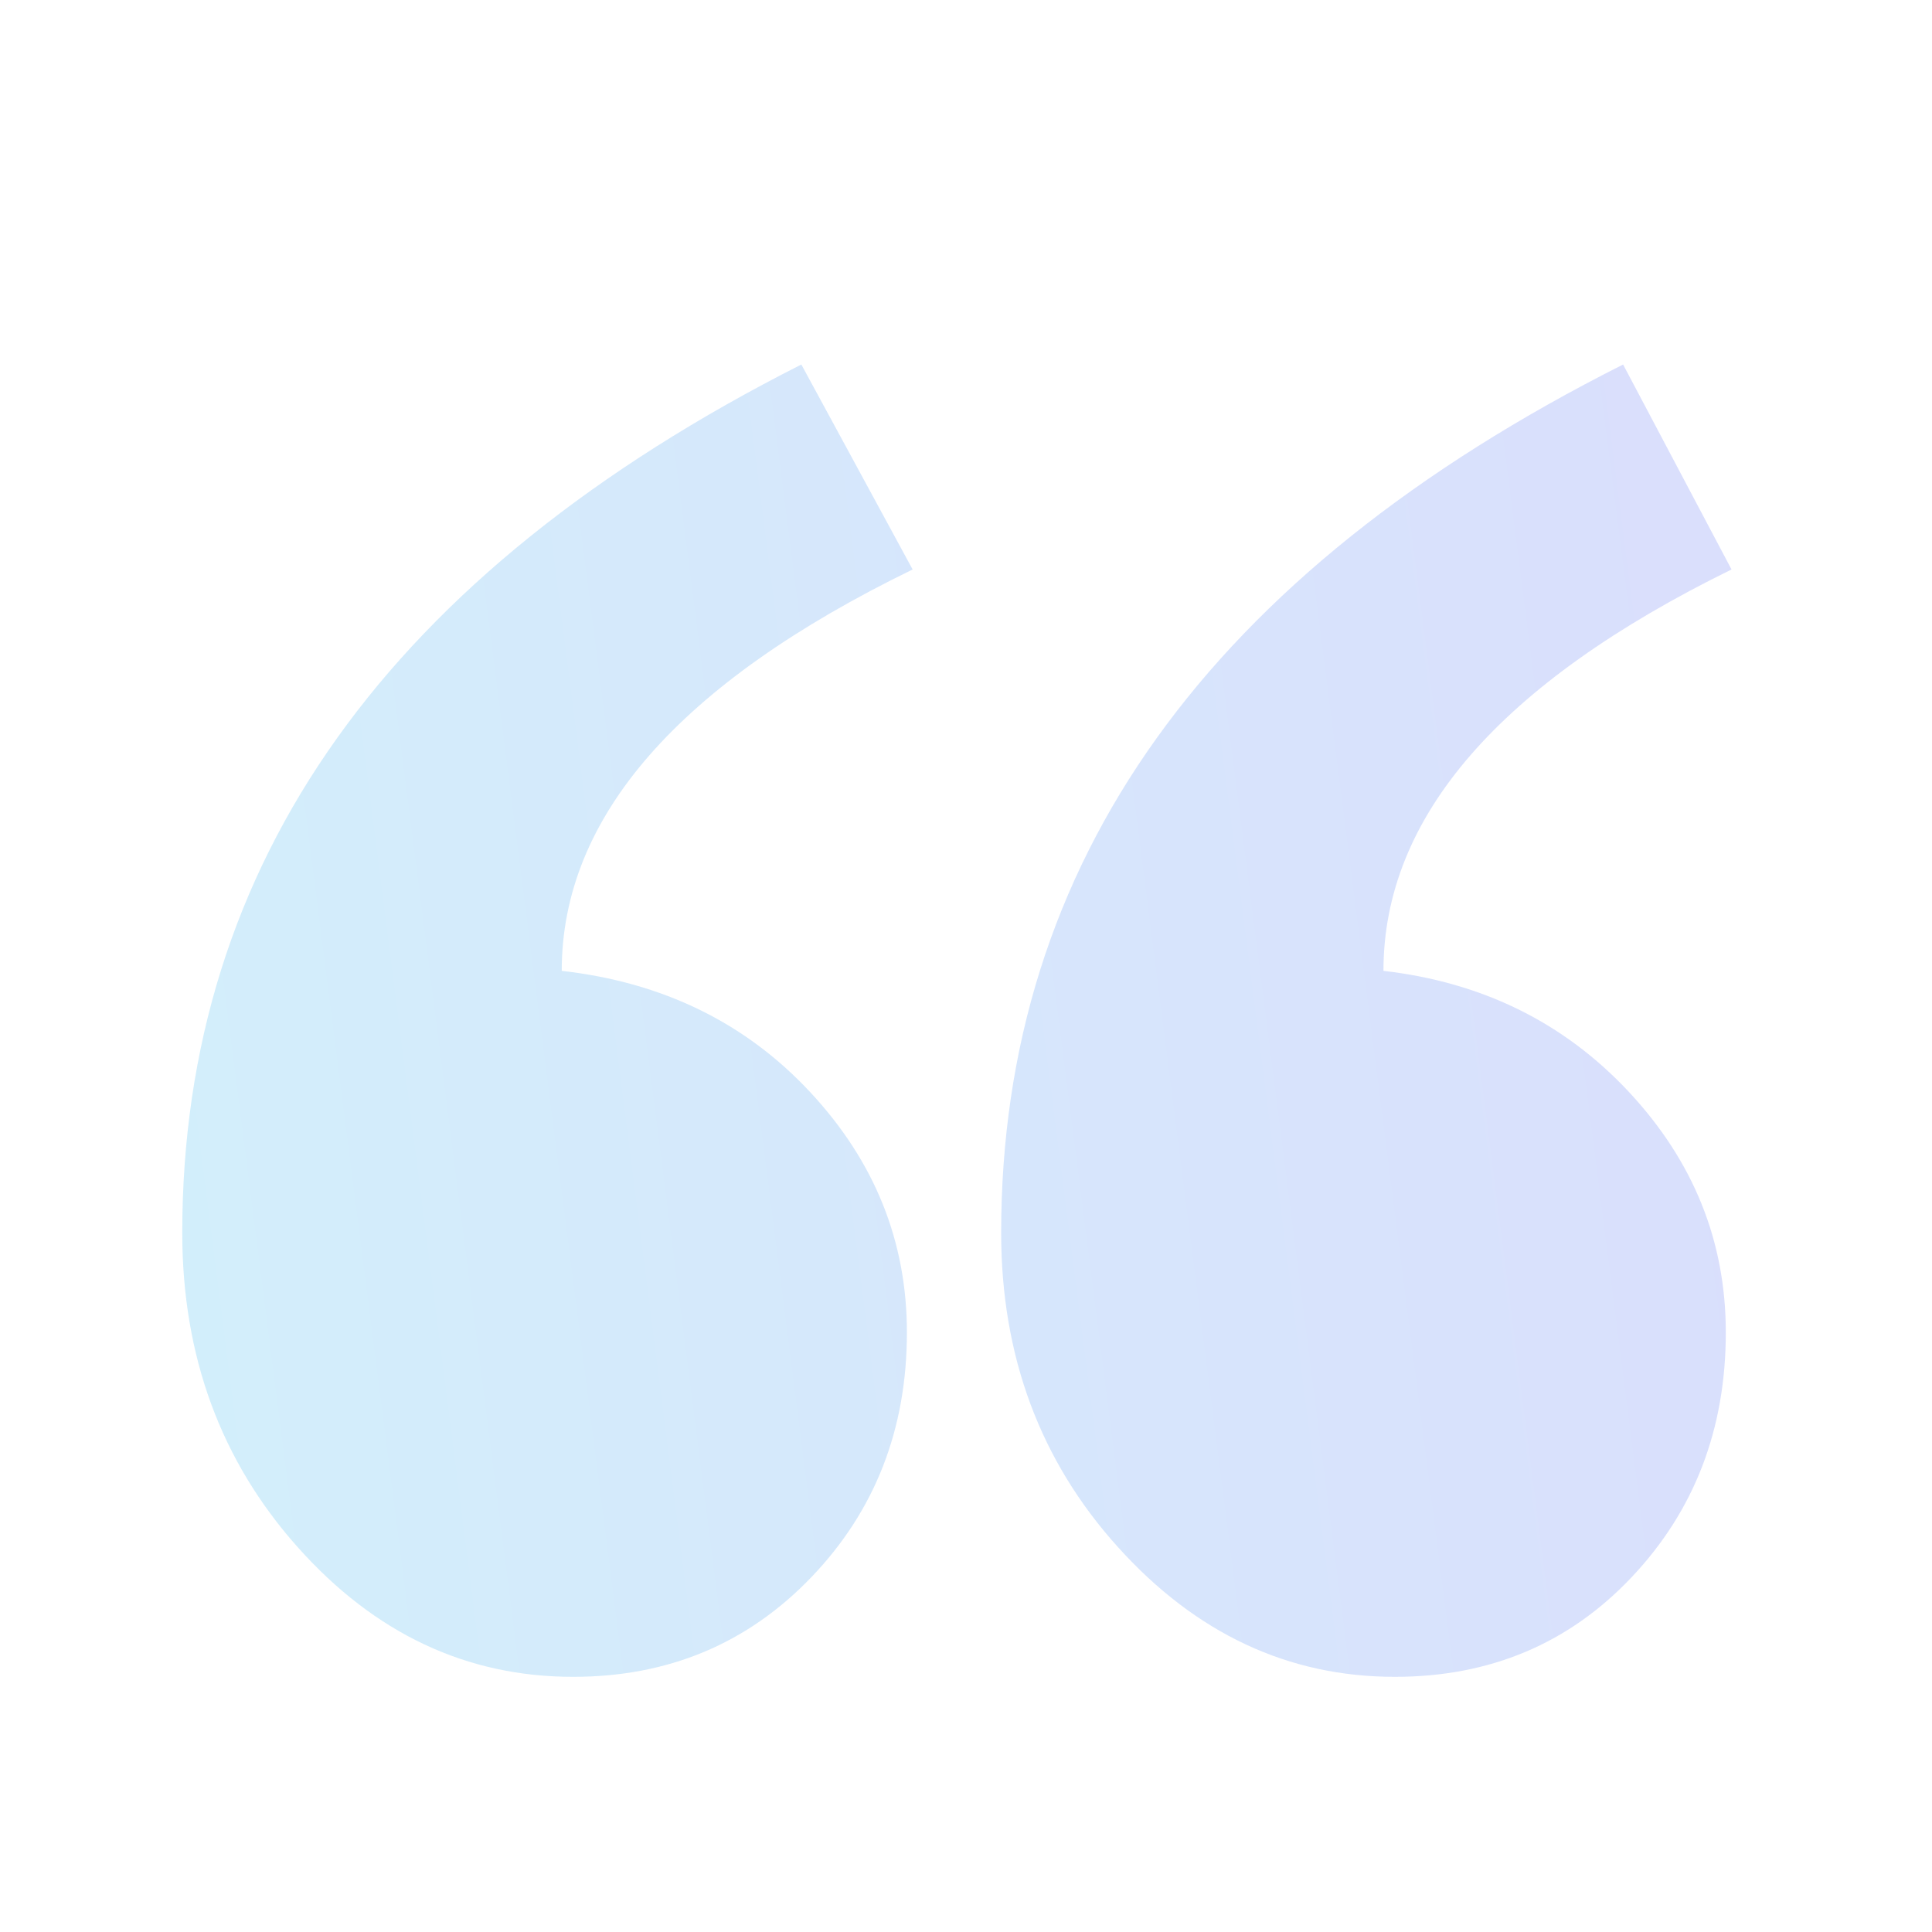
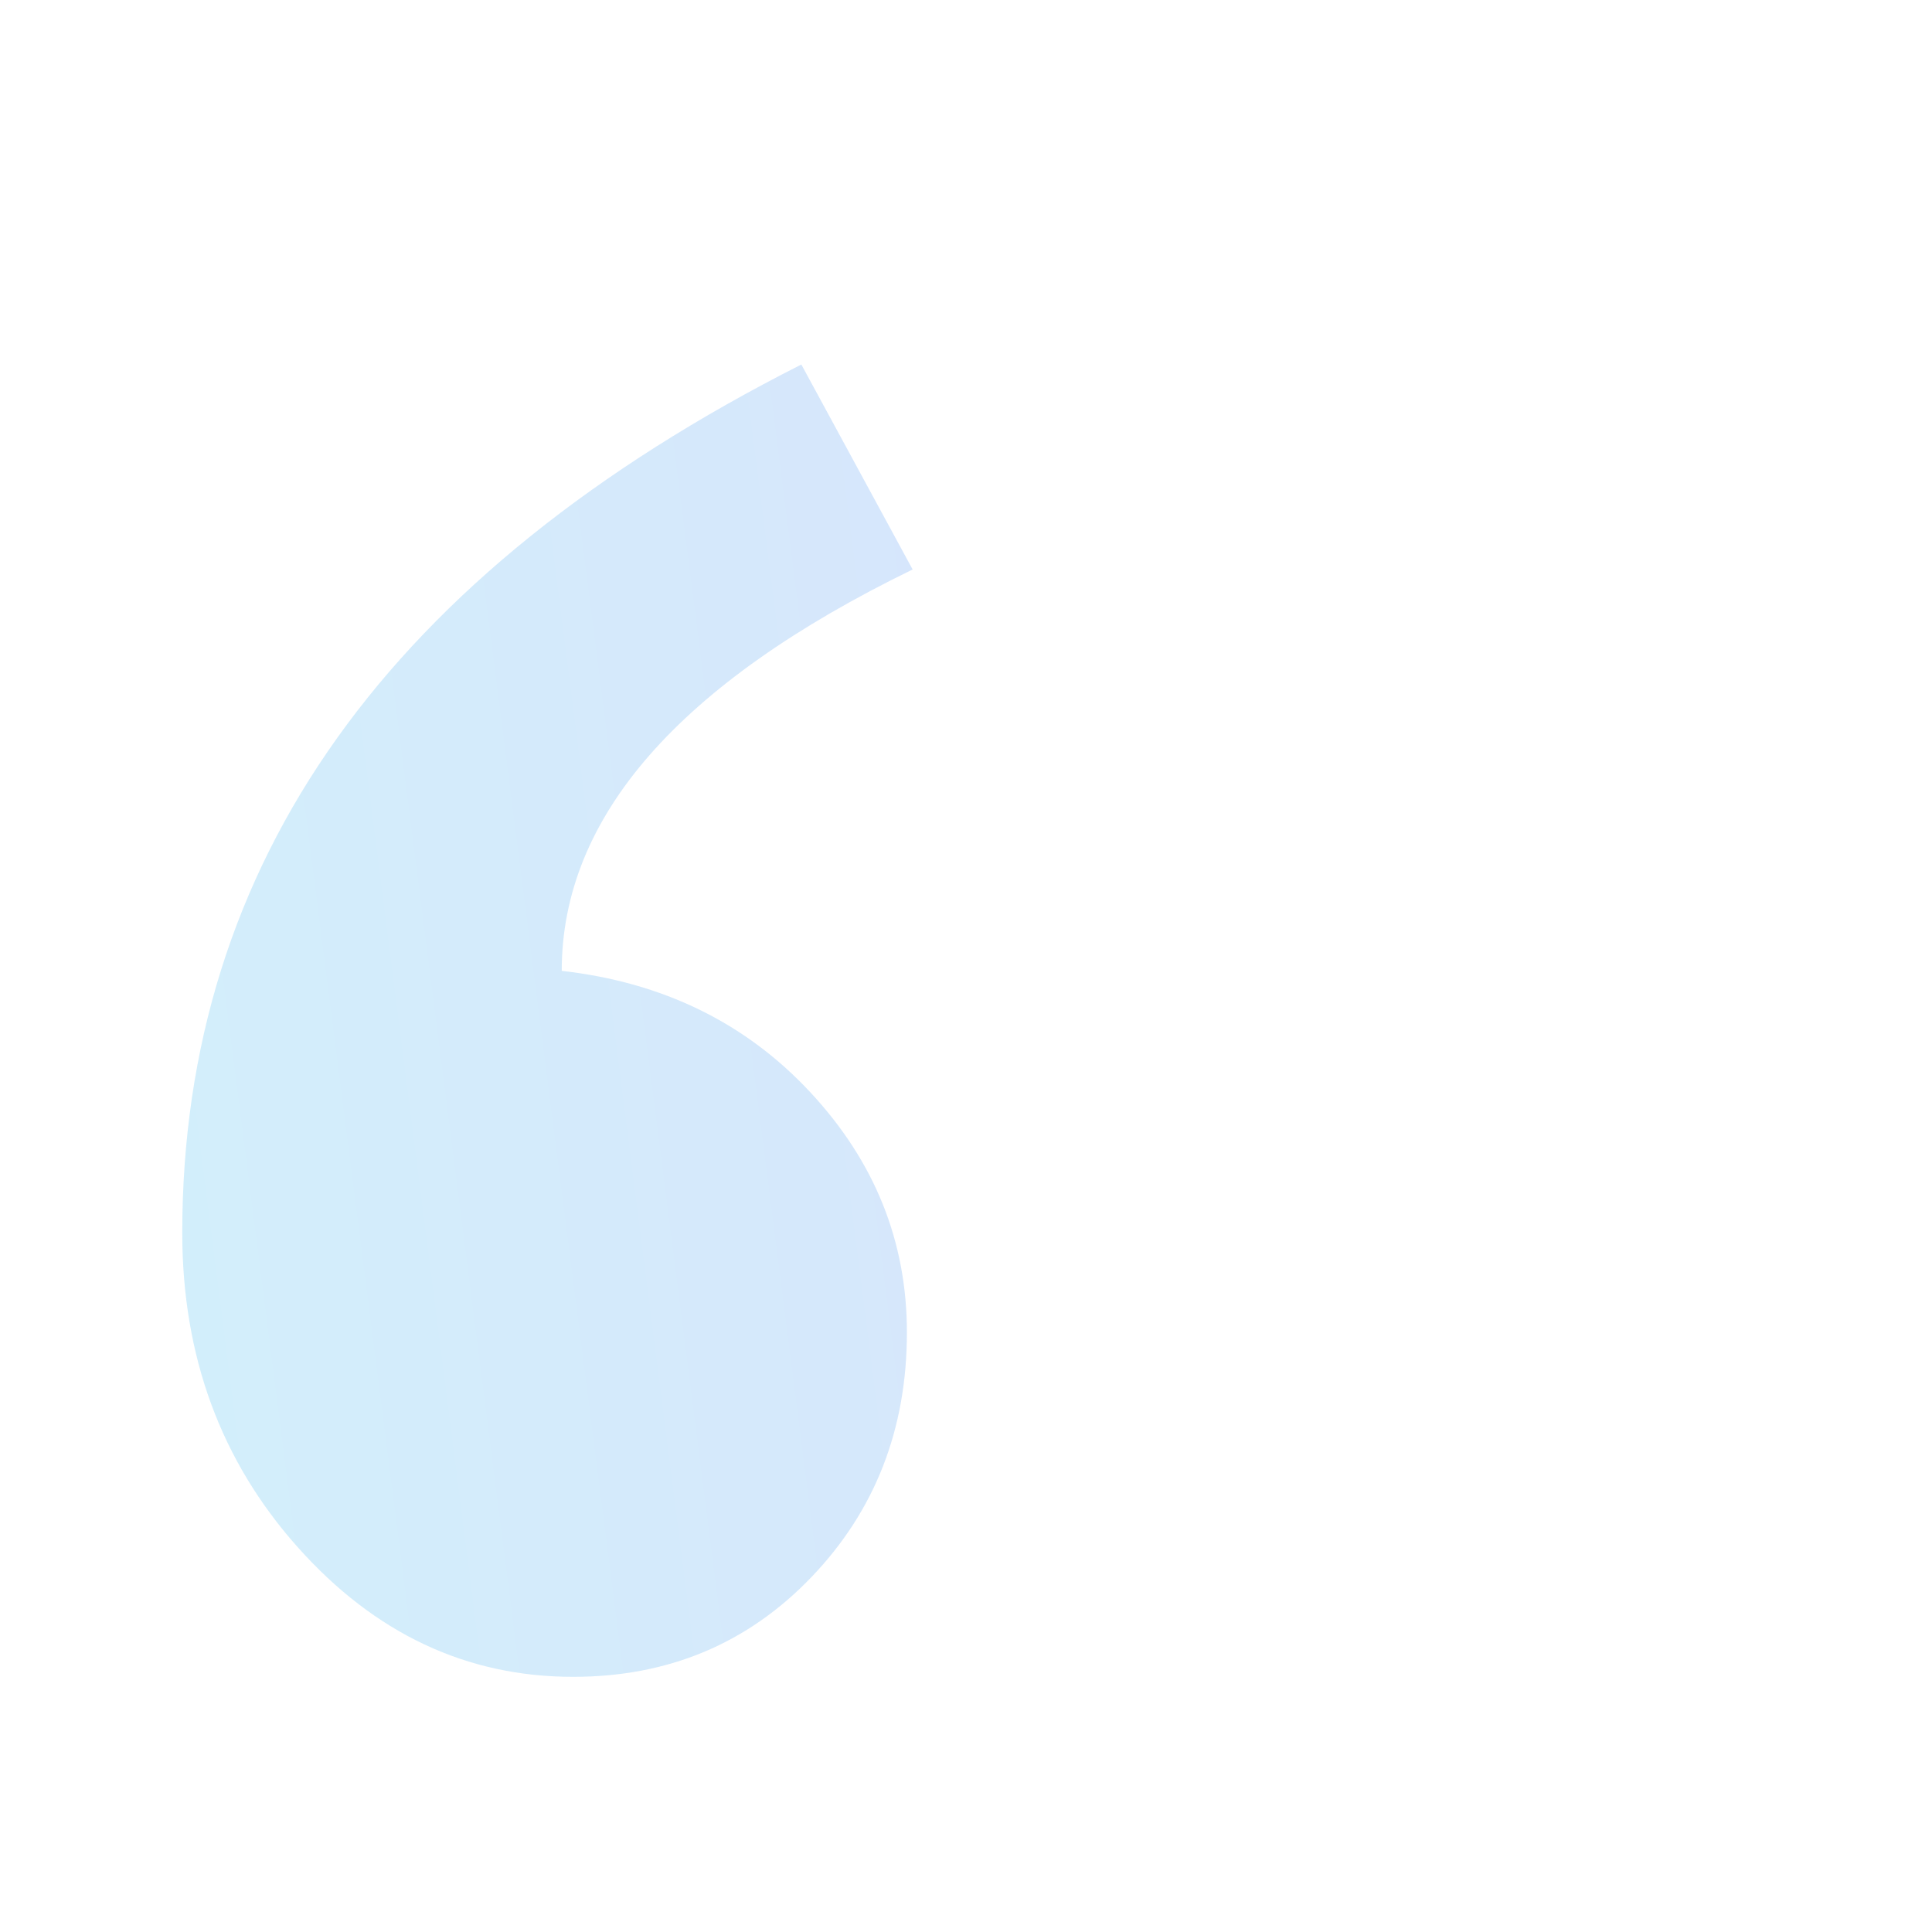
<svg xmlns="http://www.w3.org/2000/svg" width="80" height="80" fill="none">
-   <path opacity=".2" fill-rule="evenodd" clip-rule="evenodd" d="M71.698 23.581c-9.608 4.715-14.412 10.255-14.412 16.62 4.095.472 7.481 2.142 10.16 5.01 2.677 2.868 4.016 6.188 4.016 9.96 0 4.008-1.3 7.387-3.899 10.137-2.599 2.75-5.867 4.126-9.805 4.126-4.41 0-8.23-1.788-11.459-5.363-3.229-3.576-4.843-7.917-4.843-13.025 0-15.324 8.584-27.308 25.753-35.952l4.49 8.487zm-33.908 0c-9.687 4.715-14.53 10.255-14.53 16.62 4.173.472 7.6 2.142 10.277 5.01 2.678 2.868 4.016 6.188 4.016 9.96 0 4.008-1.319 7.387-3.957 10.137-2.638 2.75-5.926 4.126-9.864 4.126-4.41 0-8.21-1.788-11.4-5.363-3.19-3.576-4.785-7.917-4.785-13.025 0-15.324 8.545-27.308 25.635-35.952l4.608 8.487z" fill="url(#paint0_linear_819_16607)" />
+   <path opacity=".2" fill-rule="evenodd" clip-rule="evenodd" d="M71.698 23.581l4.49 8.487zm-33.908 0c-9.687 4.715-14.53 10.255-14.53 16.62 4.173.472 7.6 2.142 10.277 5.01 2.678 2.868 4.016 6.188 4.016 9.96 0 4.008-1.319 7.387-3.957 10.137-2.638 2.75-5.926 4.126-9.864 4.126-4.41 0-8.21-1.788-11.4-5.363-3.19-3.576-4.785-7.917-4.785-13.025 0-15.324 8.545-27.308 25.635-35.952l4.608 8.487z" fill="url(#paint0_linear_819_16607)" />
  <defs>
    <linearGradient id="paint0_linear_819_16607" x1="69.887" y1="-19.485" x2="-8.757" y2="-9.416" gradientUnits="userSpaceOnUse">
      <stop stop-color="#4858EF" />
      <stop offset="1" stop-color="#1BB5EC" />
    </linearGradient>
  </defs>
</svg>